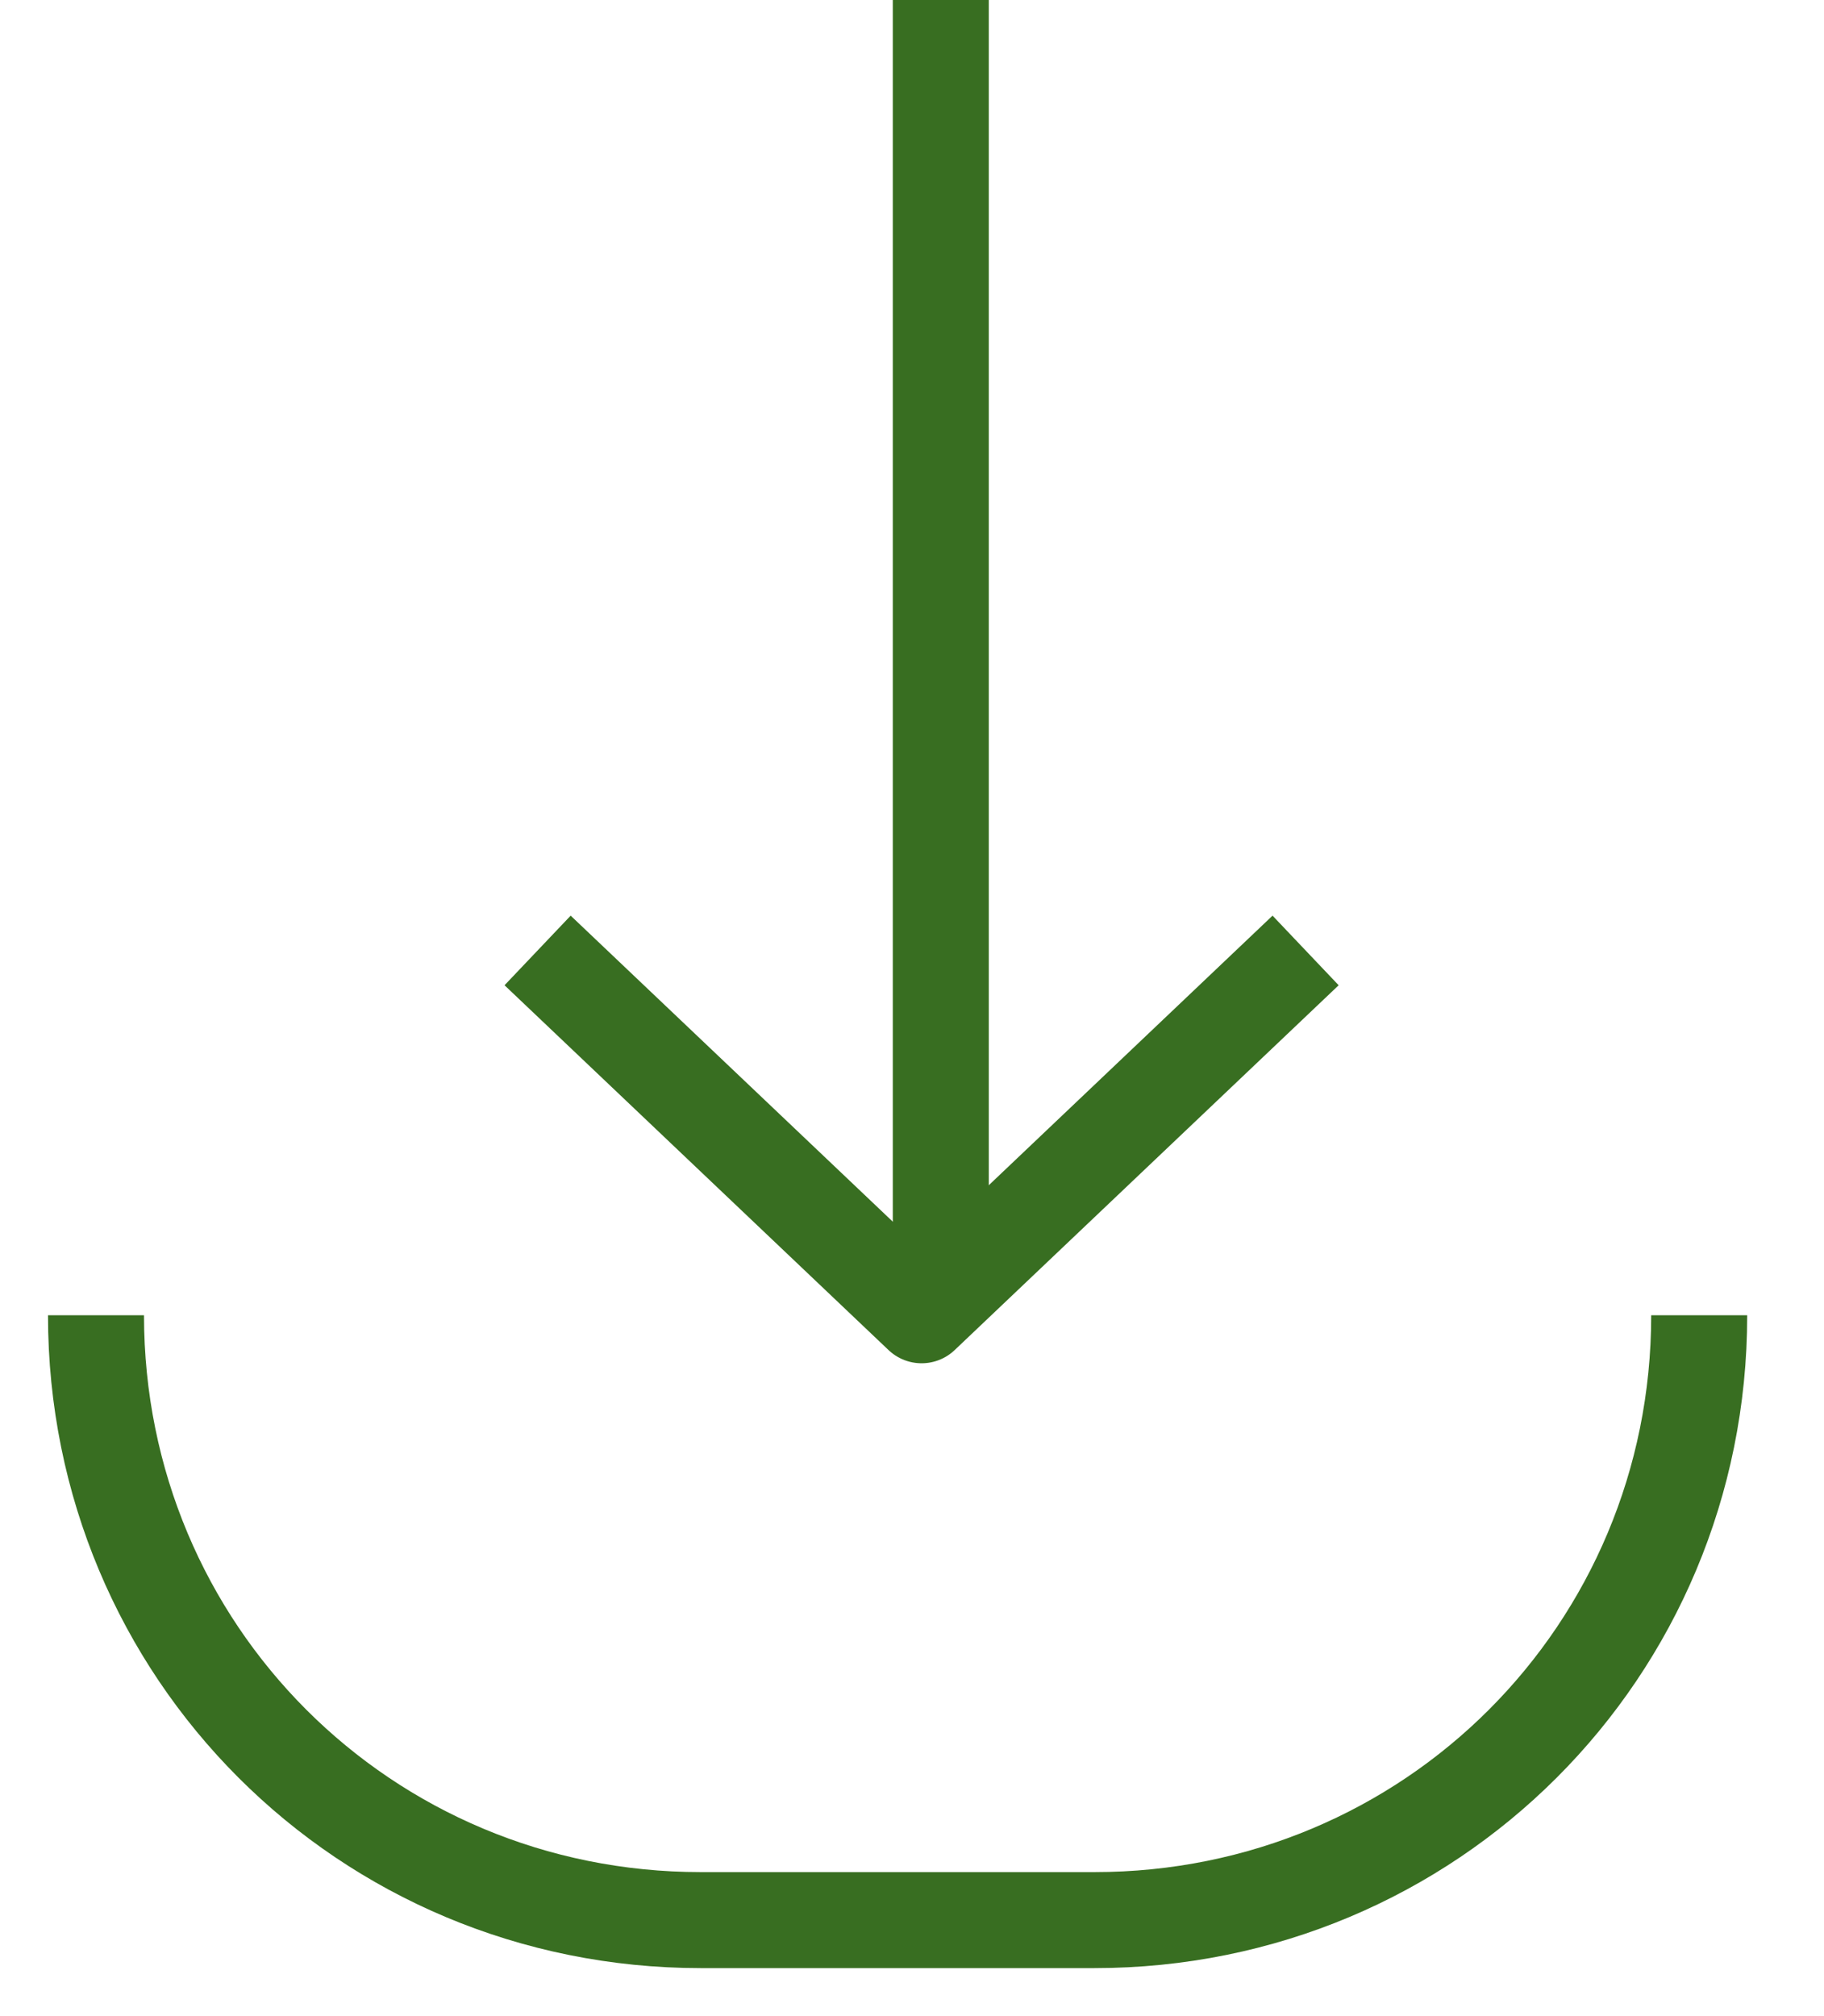
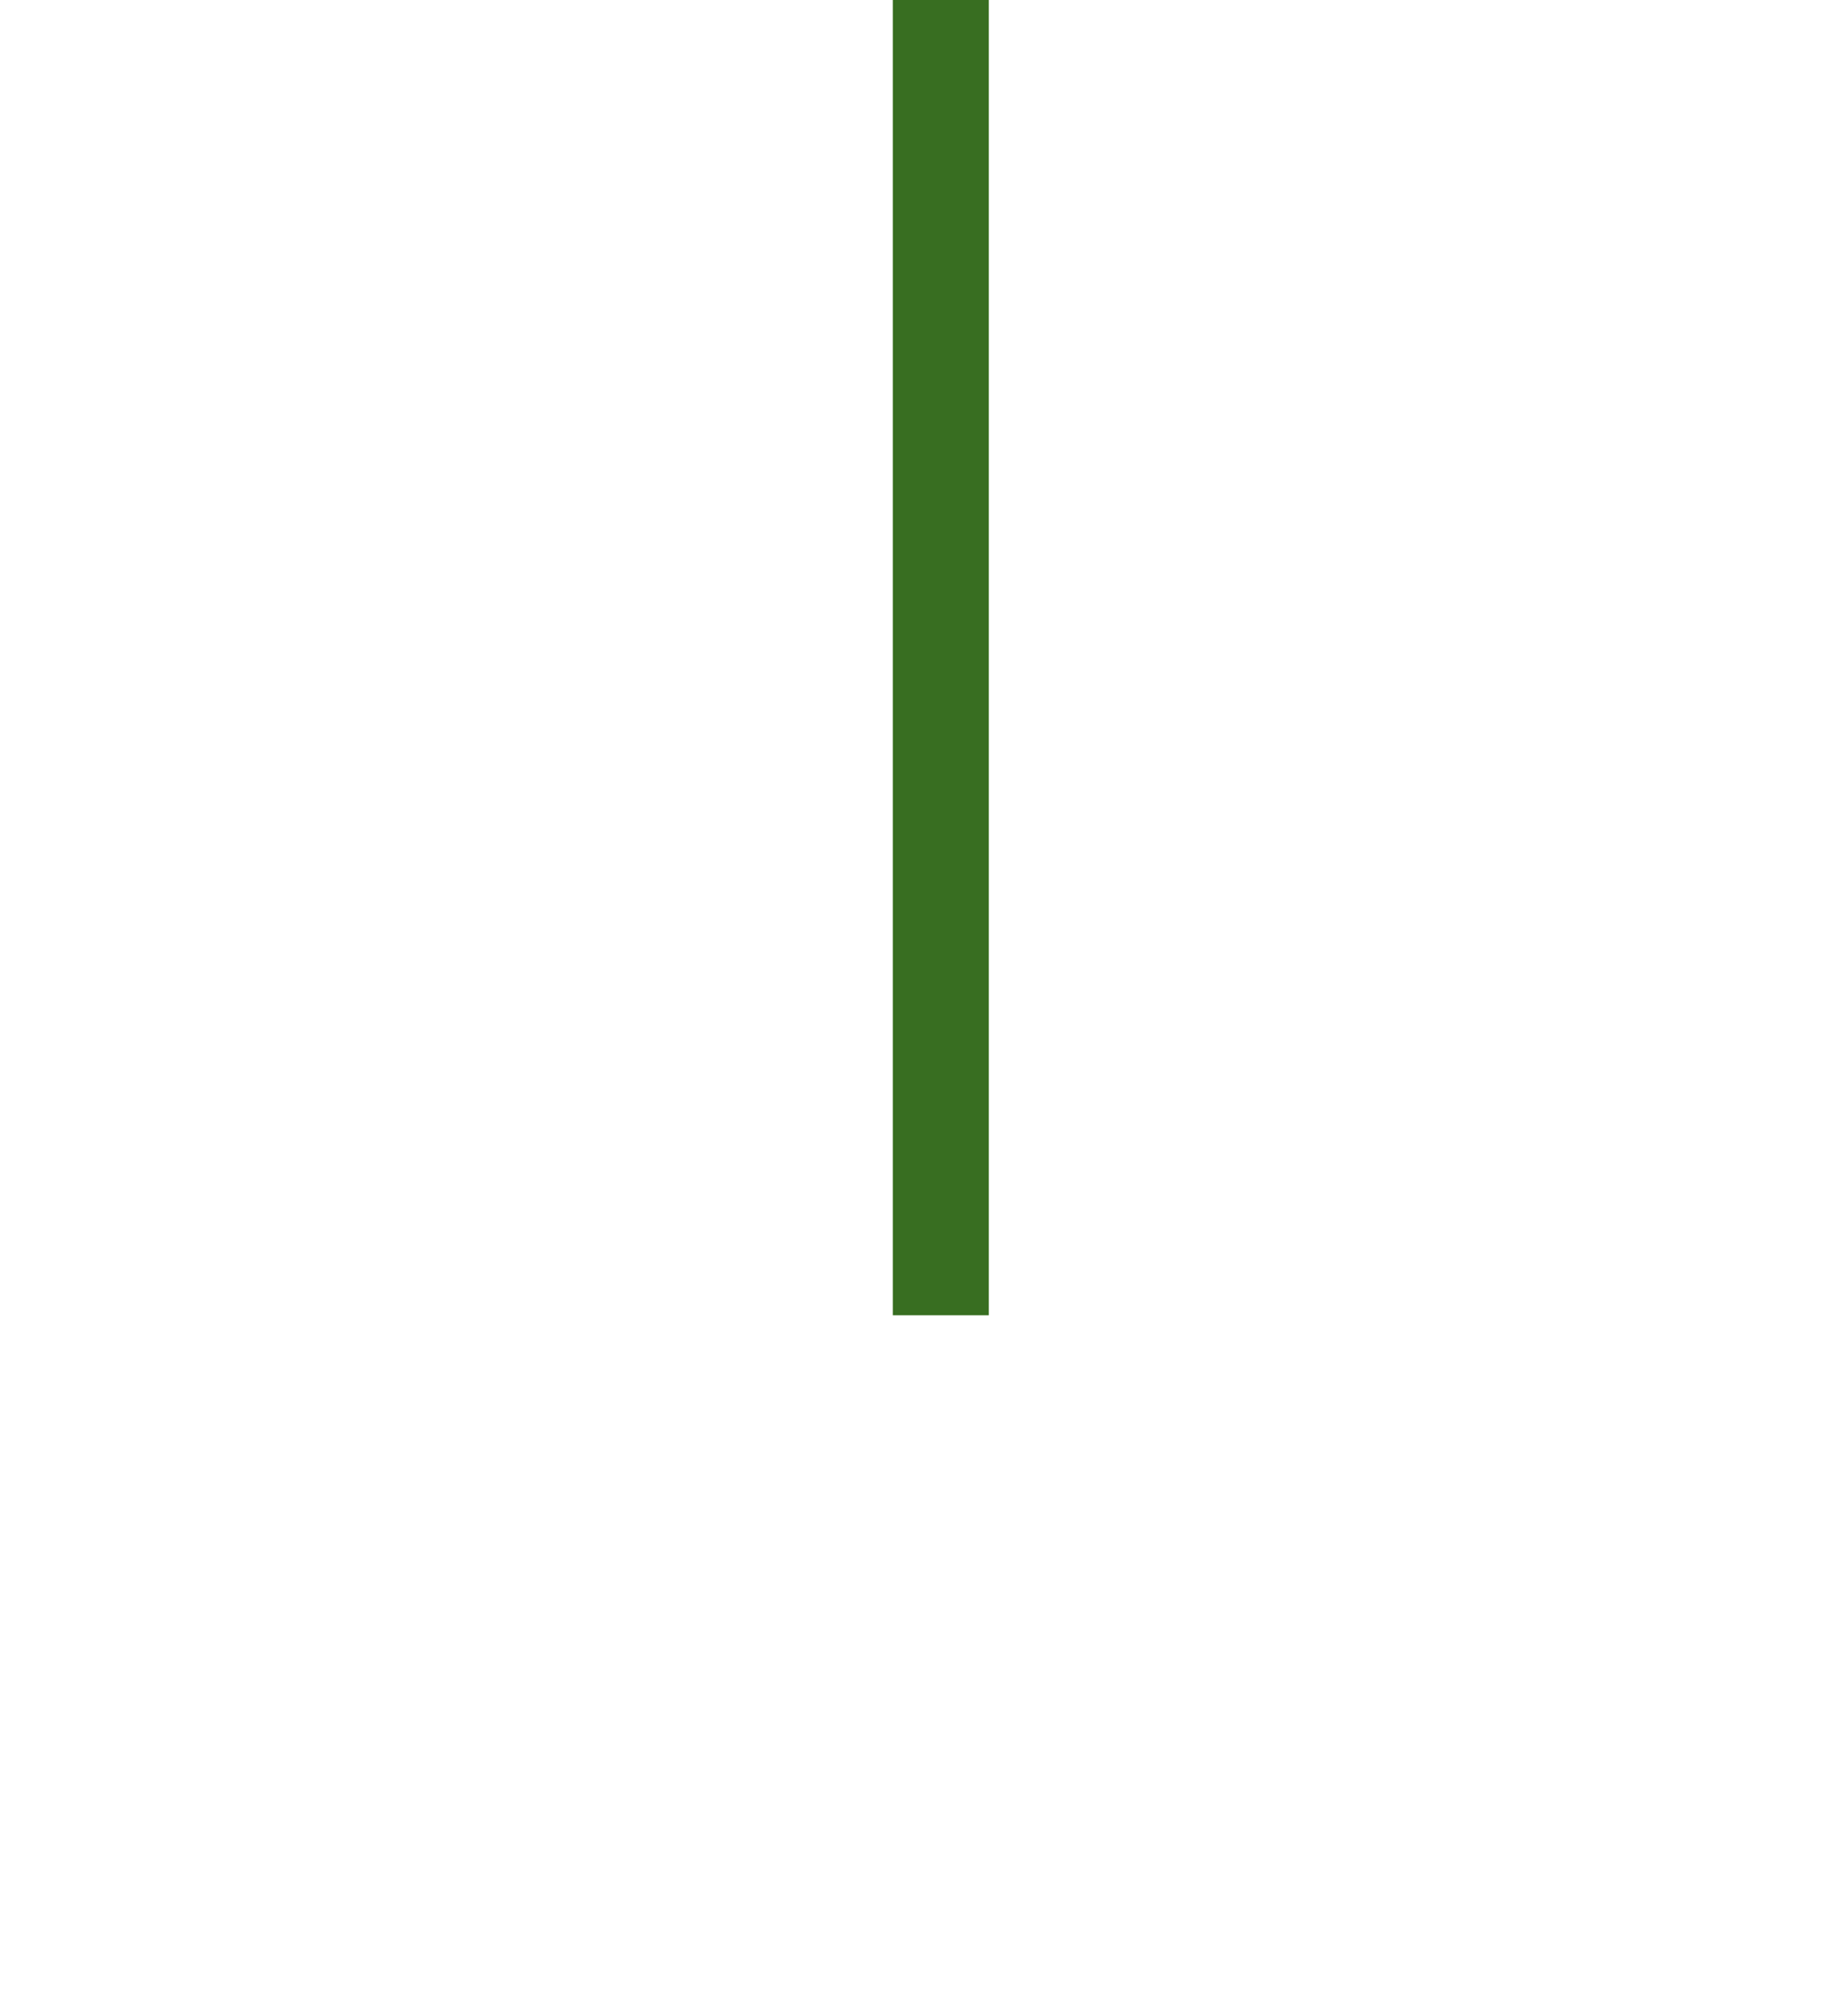
<svg xmlns="http://www.w3.org/2000/svg" id="Слой_1" x="0px" y="0px" viewBox="0 0 19 21" style="enable-background:new 0 0 19 21;" xml:space="preserve">
  <style type="text/css"> .st0{fill:none;stroke:#386E21;} .st1{fill:none;stroke:#386E21;stroke-linejoin:round;} </style>
-   <path class="st0" d="M1,13.7L1,13.7C1,17.2,3.8,20,7.3,20h4.1c3.5,0,6.3-2.8,6.3-6.3l0,0" />
-   <path class="st1" d="M5.6,9.9l4,3.8l4-3.8" />
  <line class="st0" x1="9.8" y1="13.7" x2="9.8" y2="0" />
</svg>